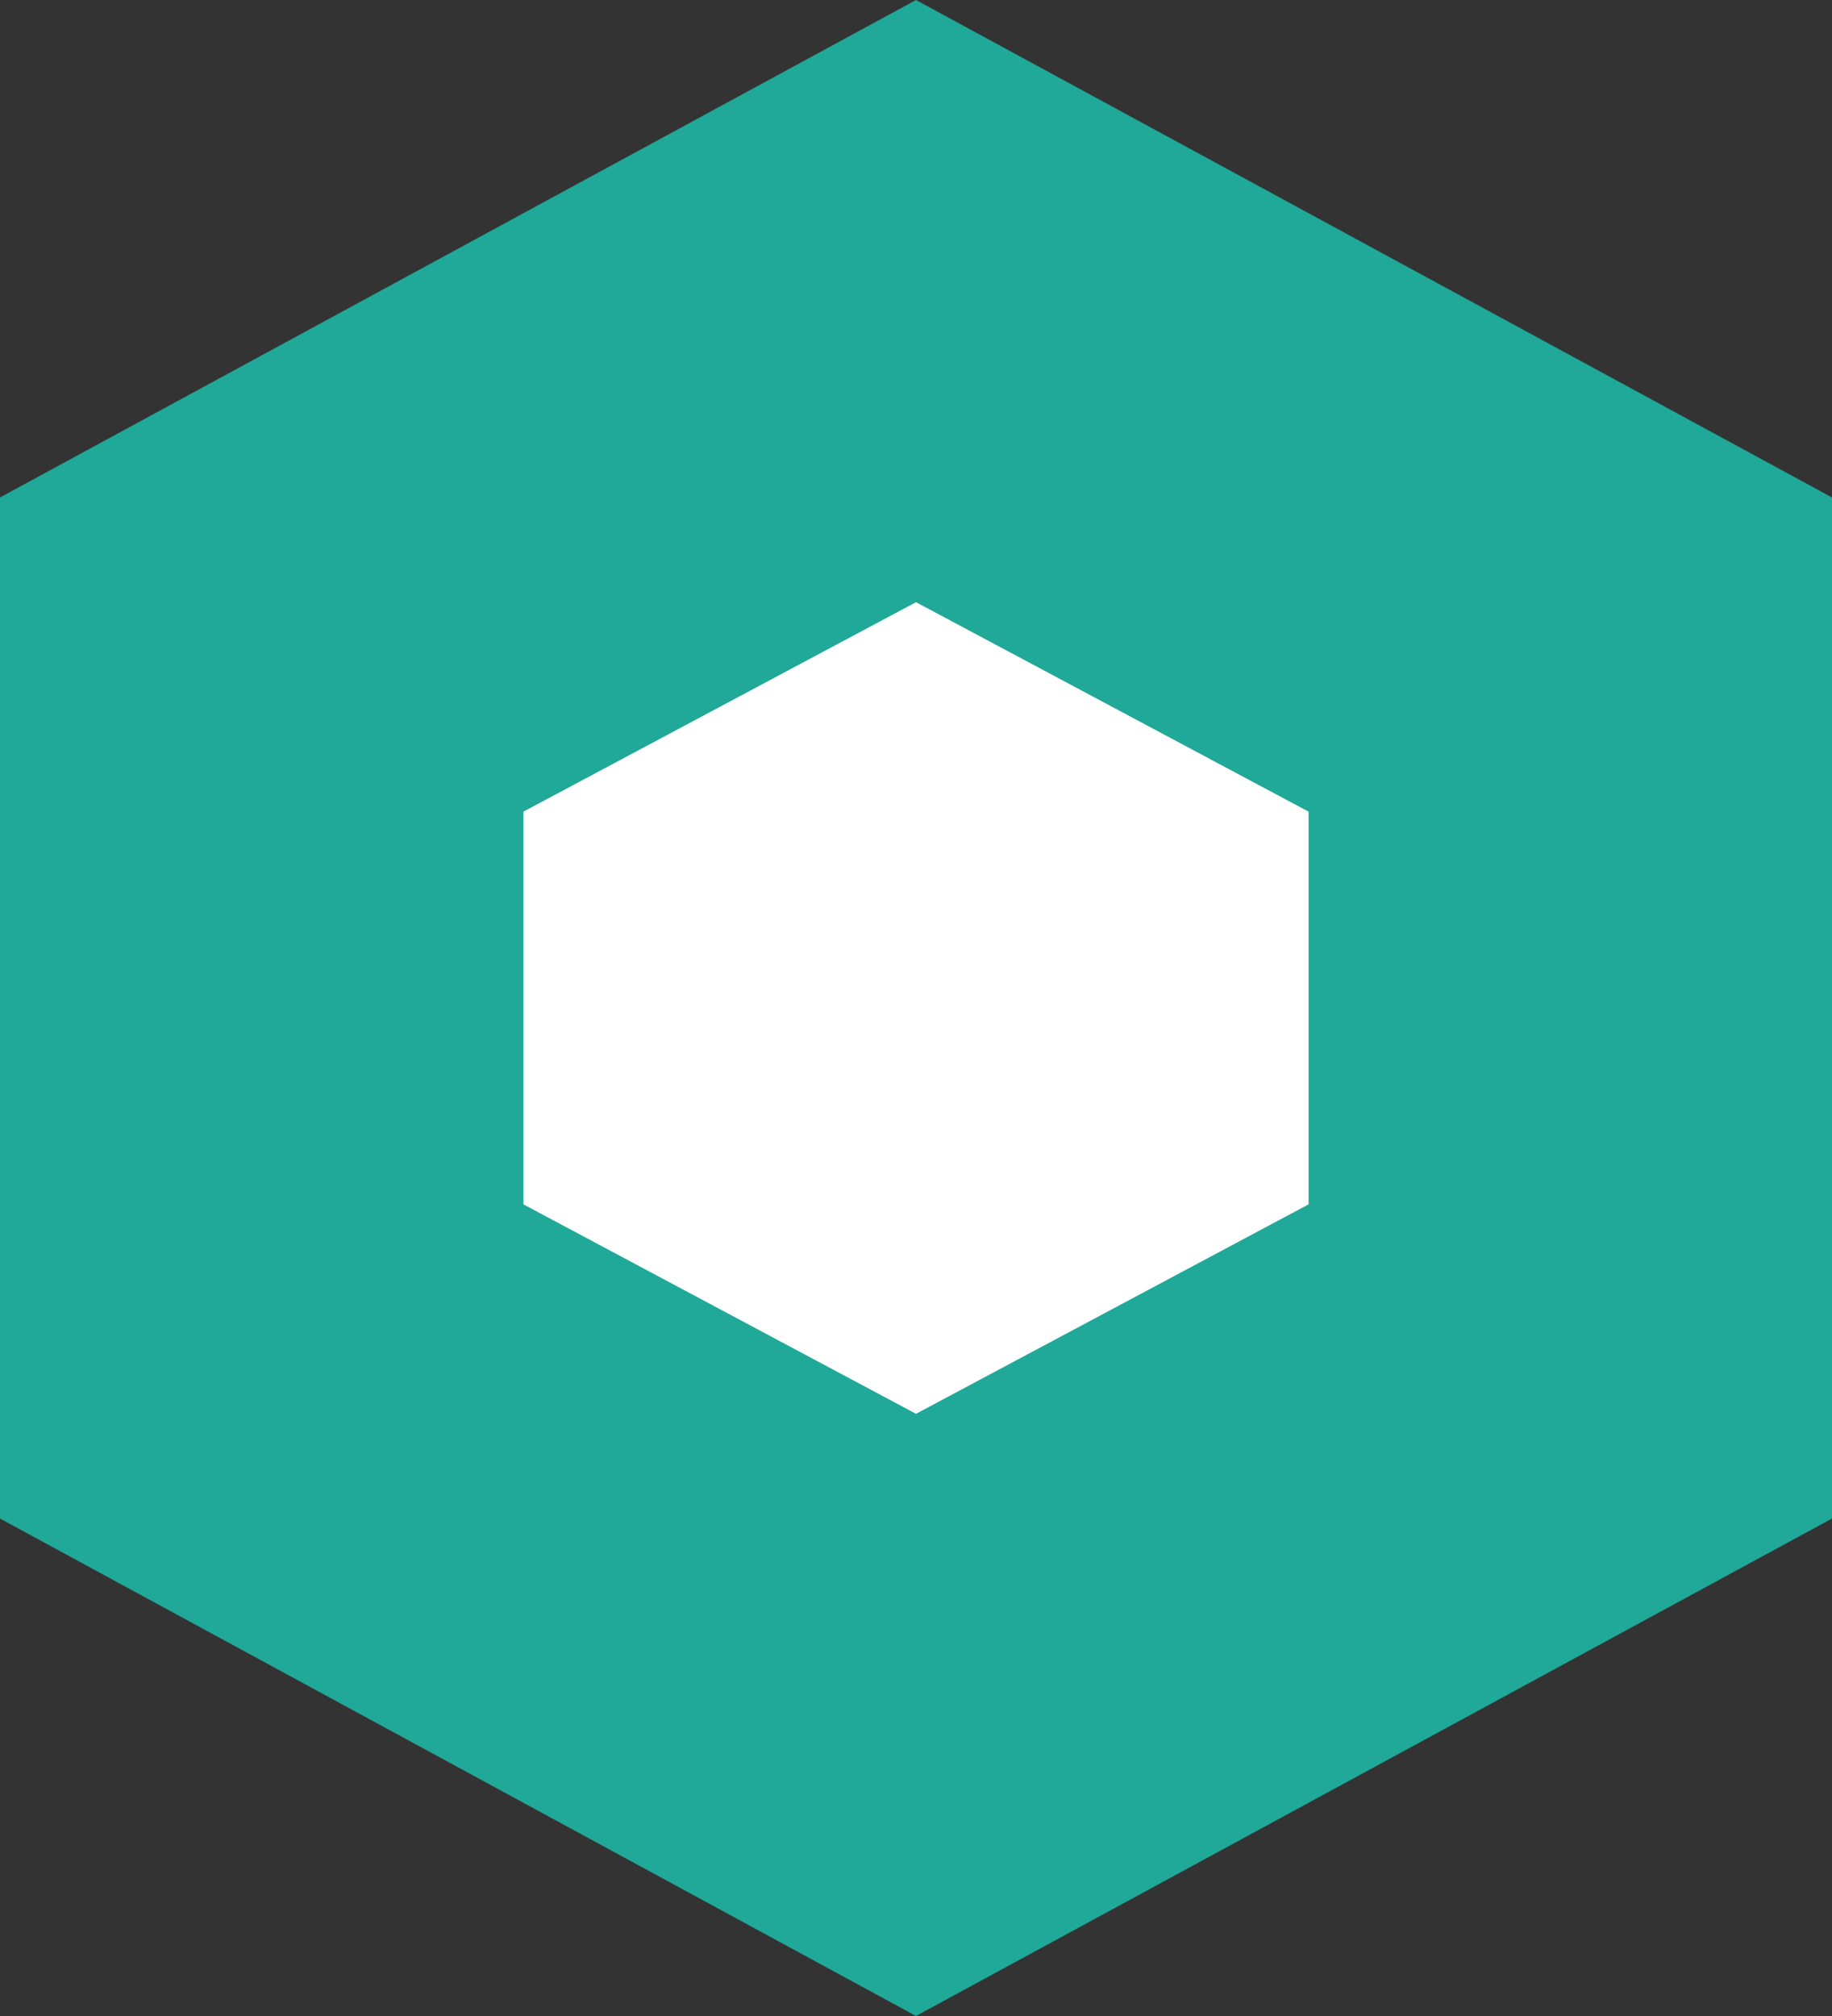
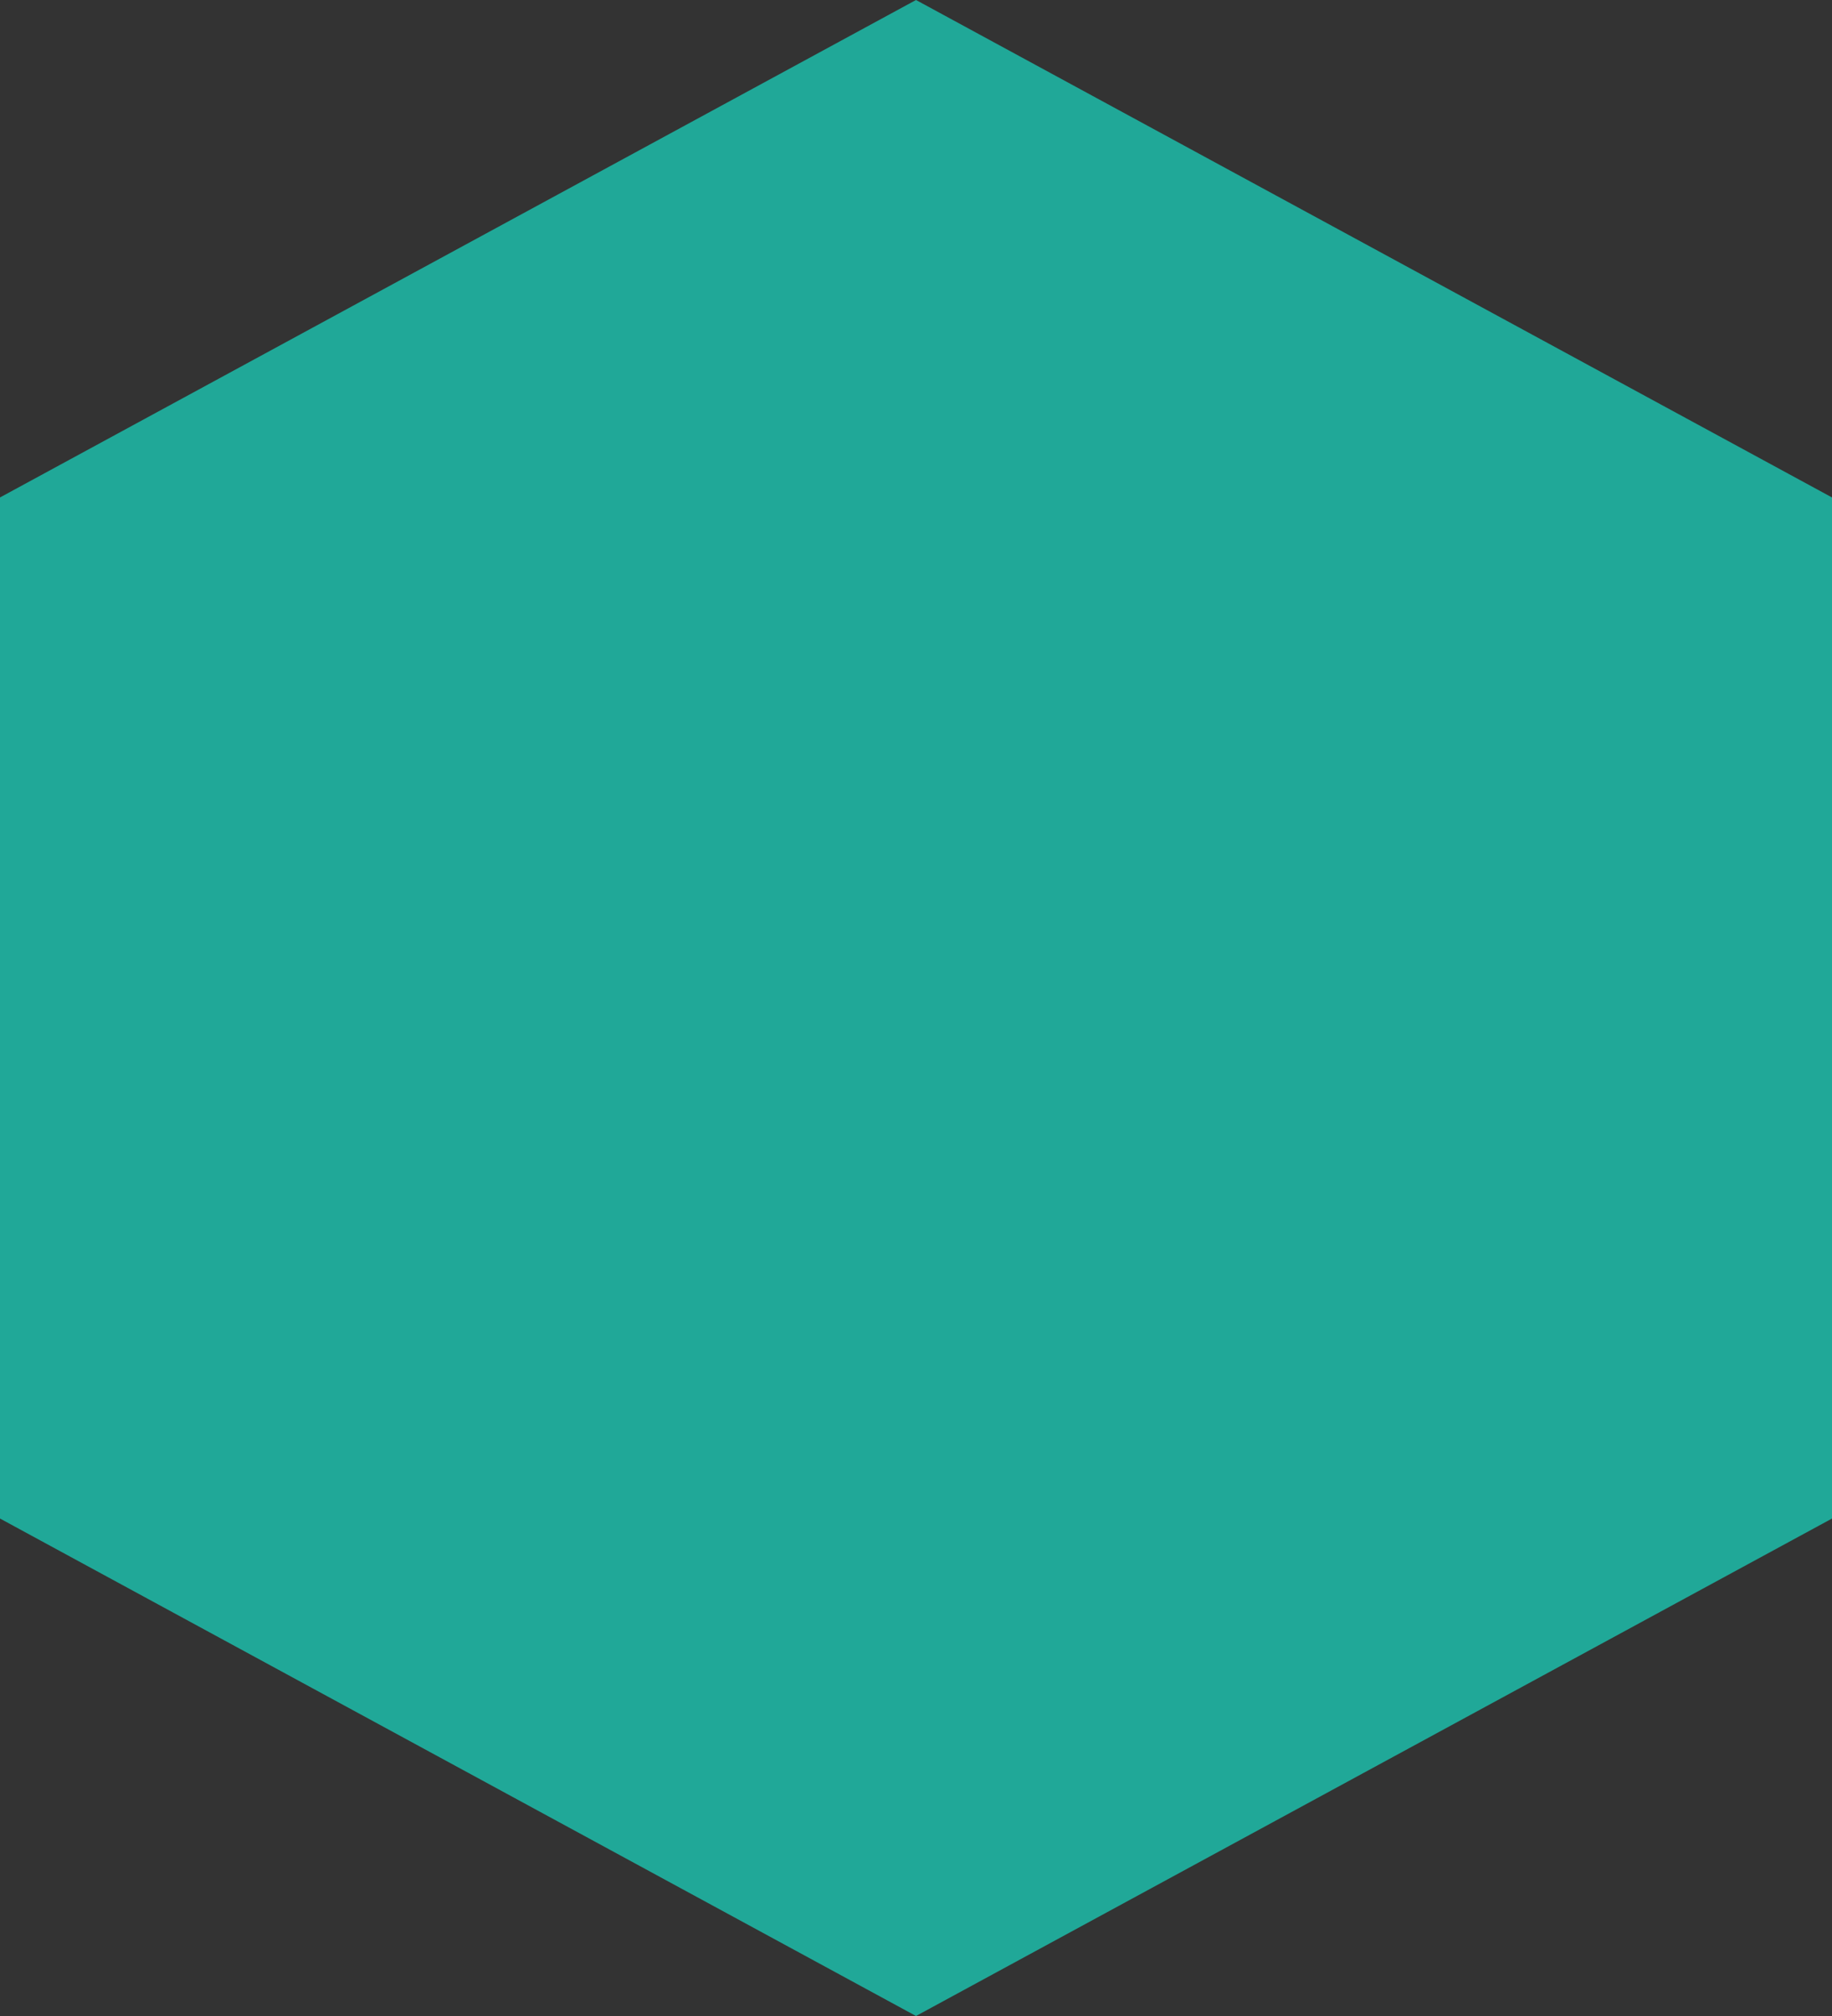
<svg xmlns="http://www.w3.org/2000/svg" version="1.1" id="レイヤー_1" x="0px" y="0px" viewBox="0 0 7 7.7" style="enable-background:new 0 0 7 7.7;" xml:space="preserve">
  <rect x="0" y="0" width="7" height="7.7" fill="#333333" stroke="none" />
  <style type="text/css">
	.st0{fill:#20A898;}
	.st1{fill:#FFFFFF;}
</style>
  <title>アセット 52</title>
  <g id="レイヤー_2_1_">
    <g id="レイヤー_1-2">
      <path class="st0" d="M3.5,0L0,1.9v3.9l3.5,1.9L7,5.8V1.9L3.5,0z" />
    </g>
  </g>
-   <polyline class="st1" points="3.5,2.3 5,3.1 5,4.6 3.5,5.4 2,4.6 2,3.1 3.5,2.3 " />
</svg>